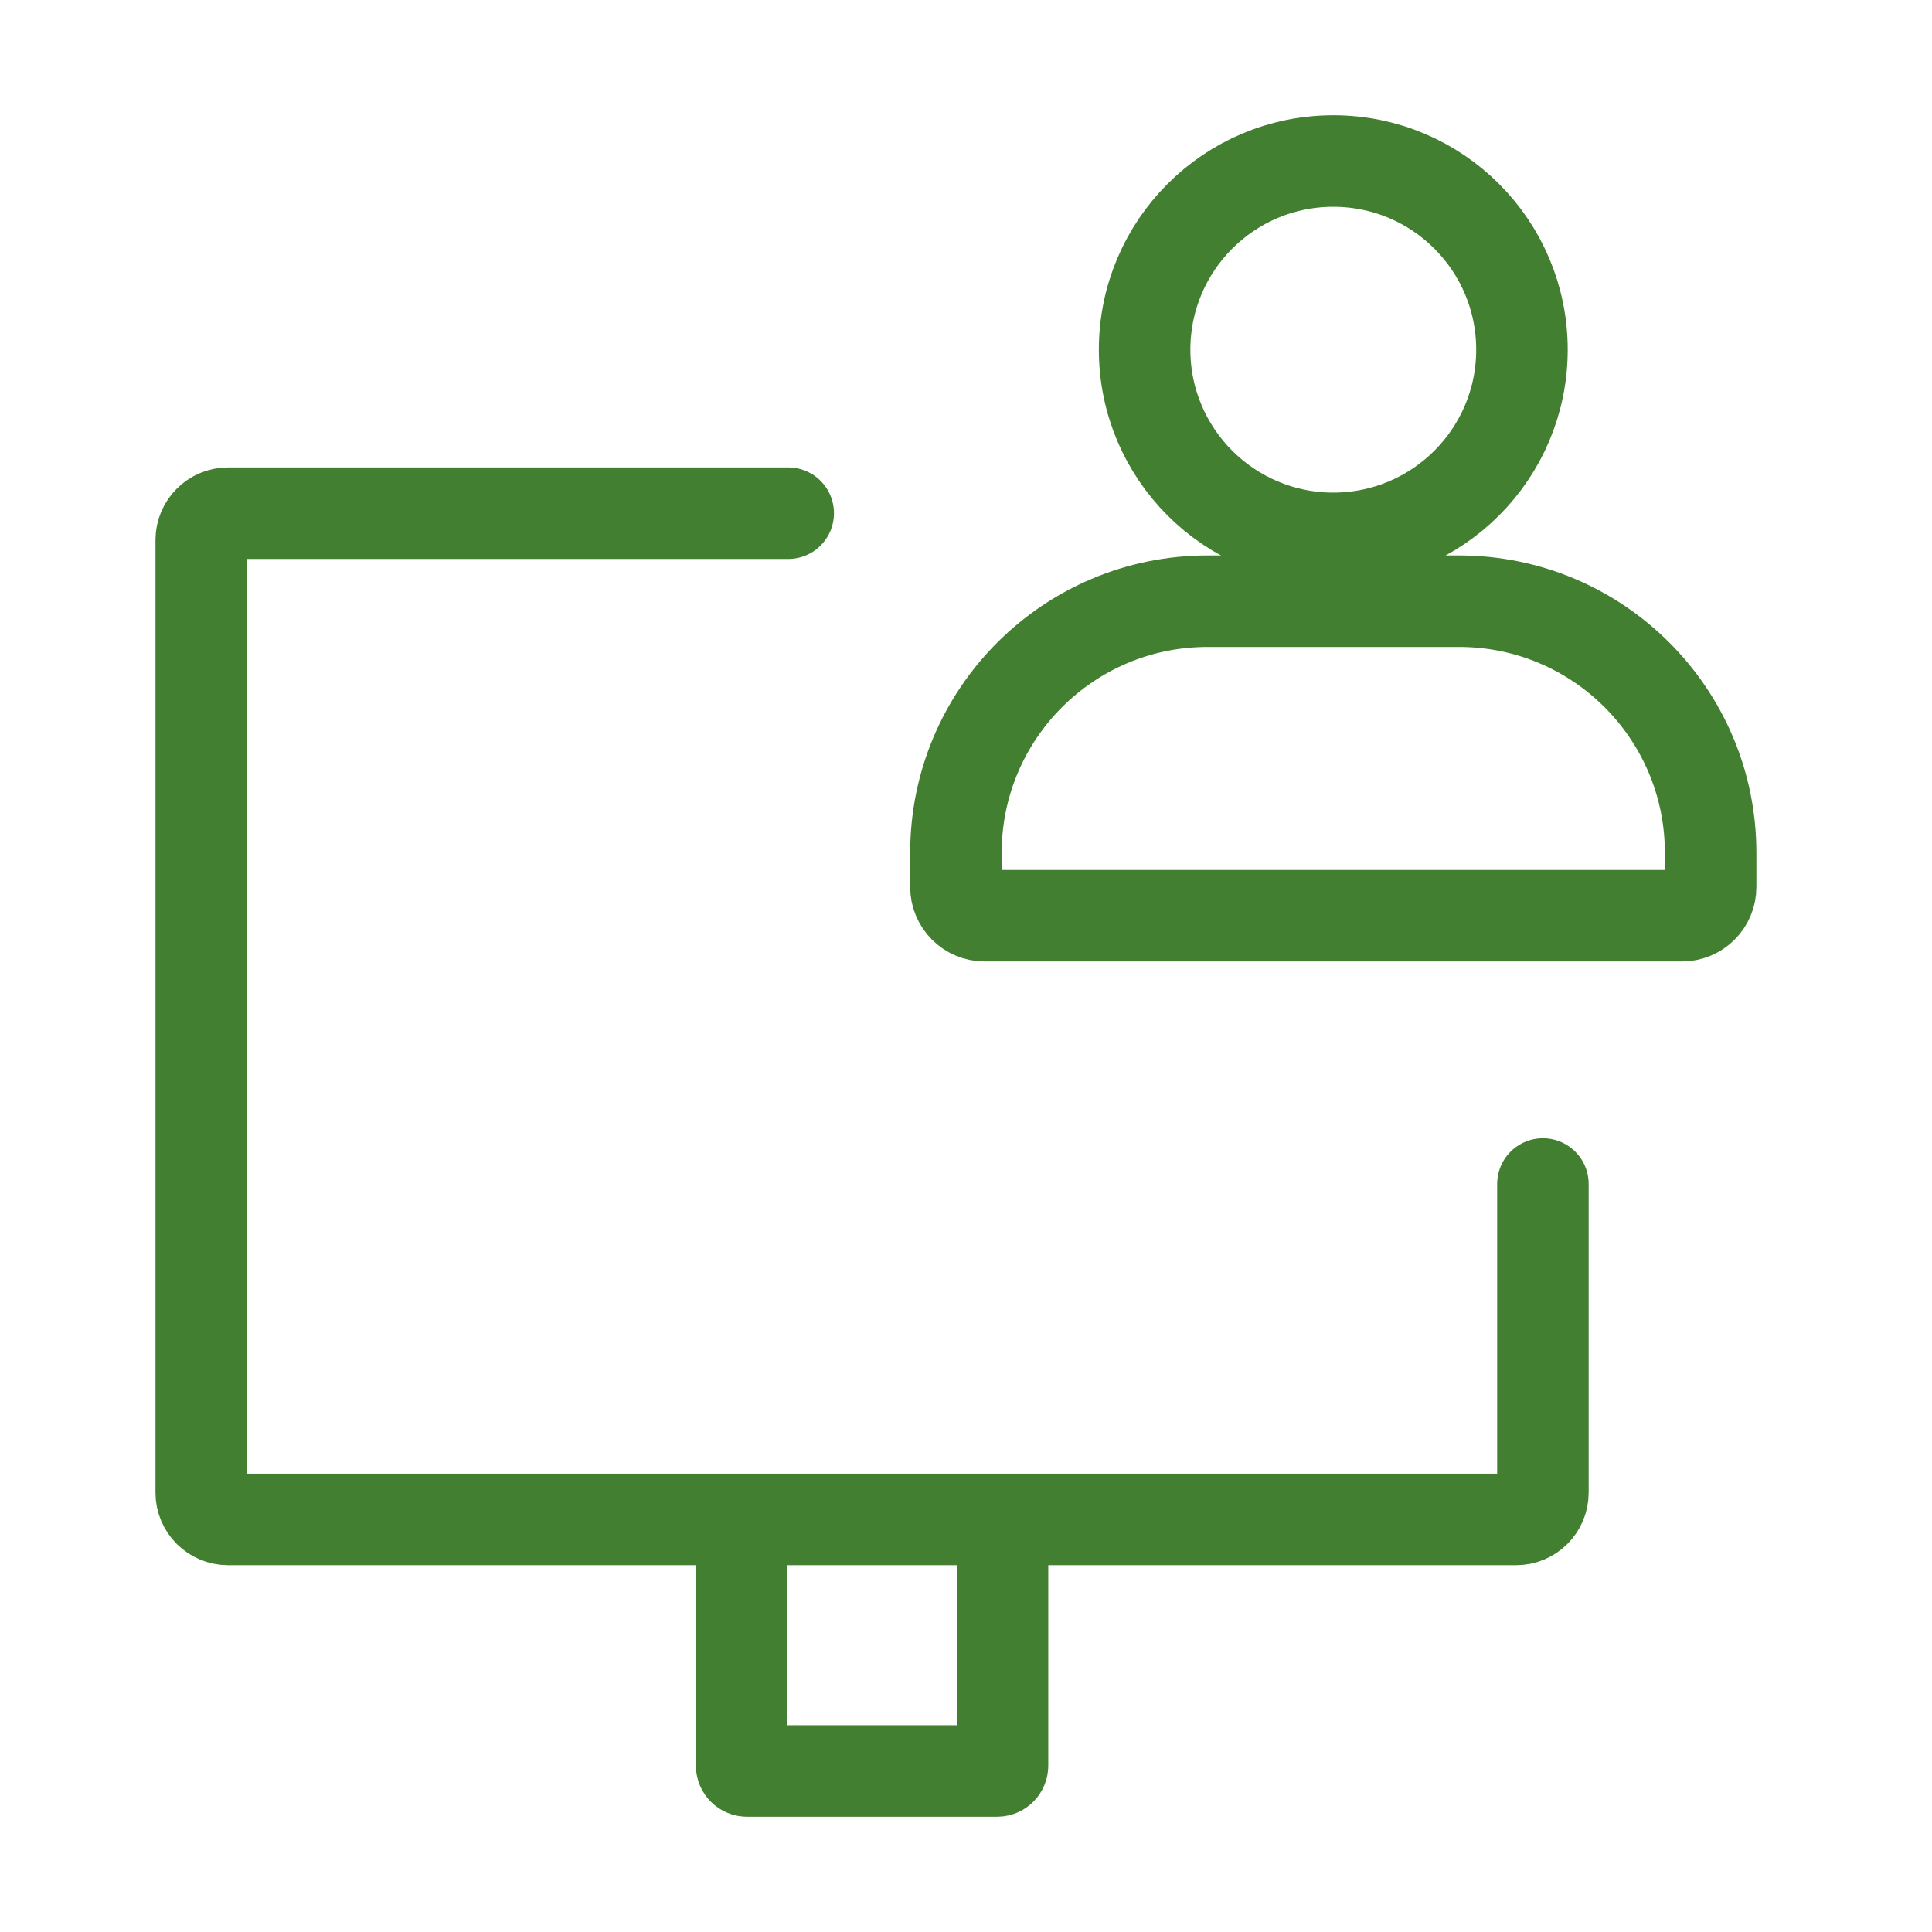
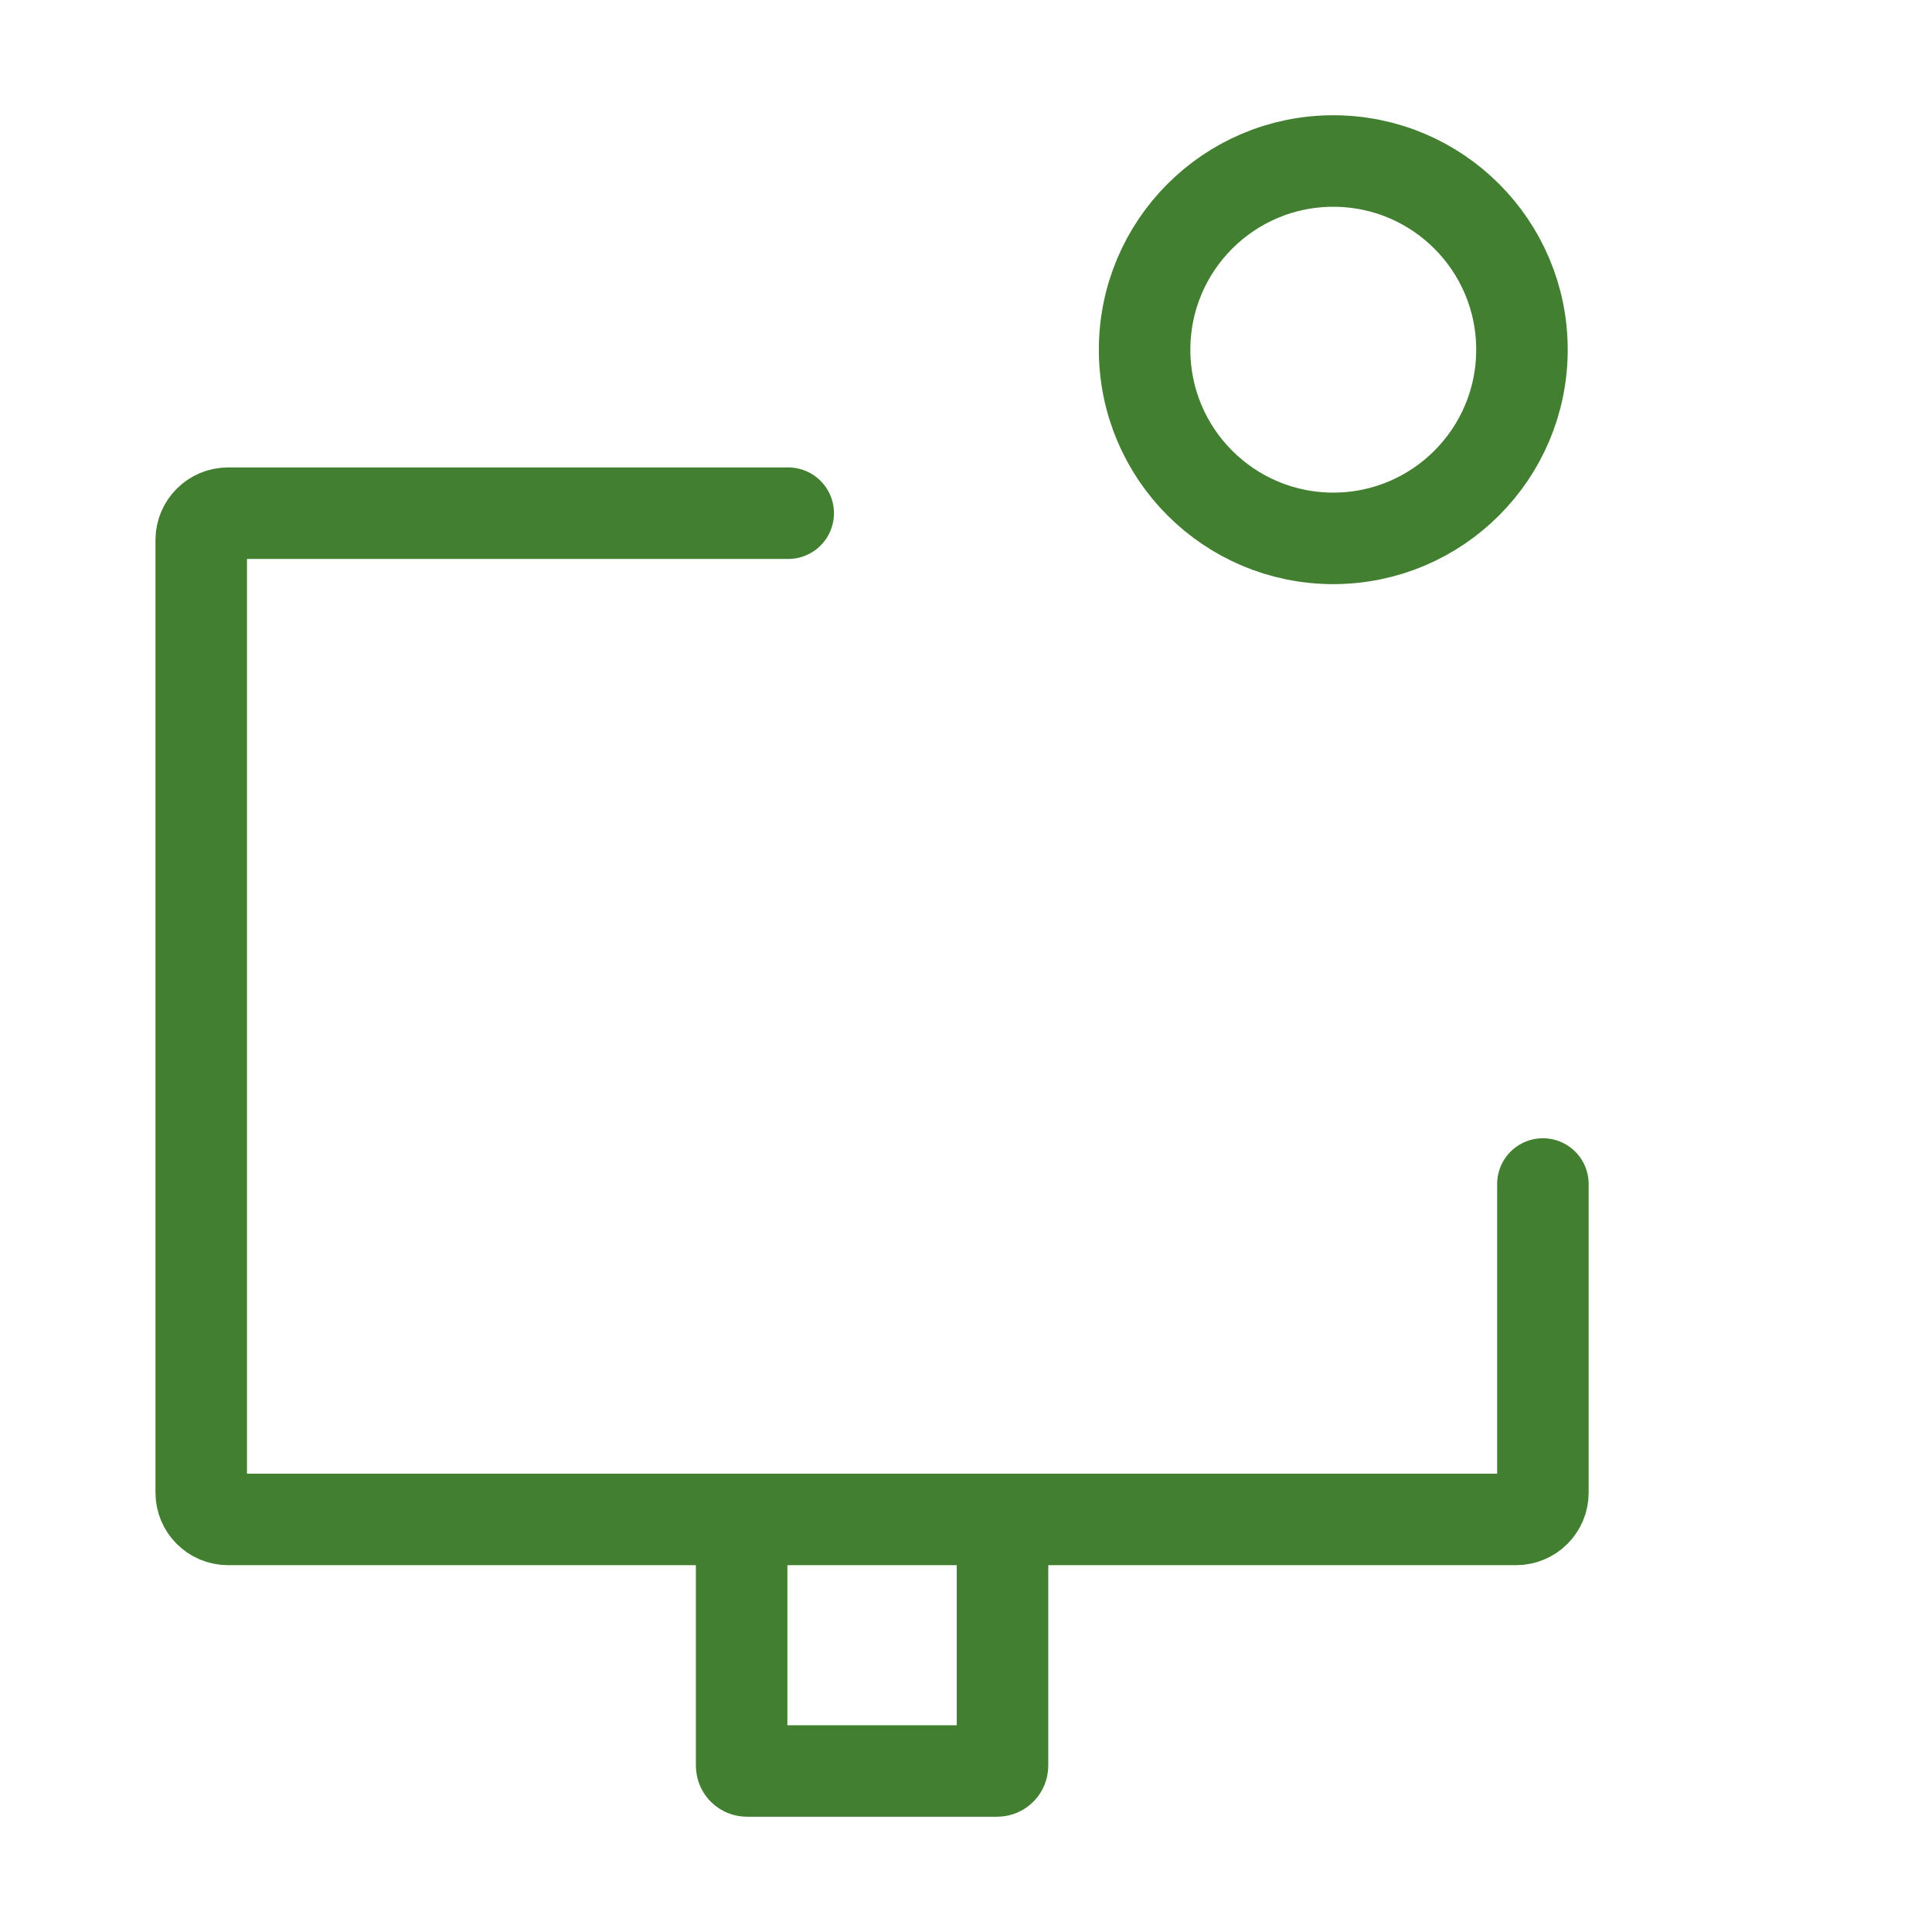
<svg xmlns="http://www.w3.org/2000/svg" width="38" height="38" viewBox="0 0 38 38" fill="none">
  <path d="M19.718 29.885H29.819C30.111 29.885 30.347 29.649 30.347 29.358V23.288M19.718 29.885V34.728C19.718 34.786 19.671 34.833 19.613 34.833H17.153H14.693C14.634 34.833 14.587 34.786 14.587 34.728V29.885M19.718 29.885H14.587M14.587 29.885H4.486C4.195 29.885 3.958 29.649 3.958 29.358V10.621C3.958 10.33 4.195 10.094 4.486 10.094H15.503" stroke="#427F30" stroke-width="1.8" stroke-linecap="round" />
-   <path d="M18.802 16.773C18.802 14.041 21.017 11.825 23.75 11.825H28.698C31.431 11.825 33.646 14.041 33.646 16.773V17.447C33.646 17.758 33.394 18.011 33.082 18.011H19.366C19.055 18.011 18.802 17.758 18.802 17.447V16.773Z" stroke="#427F30" stroke-width="1.8" />
  <path d="M29.935 6.878C29.935 8.927 28.274 10.589 26.224 10.589C24.175 10.589 22.513 8.927 22.513 6.878C22.513 4.828 24.175 3.167 26.224 3.167C28.274 3.167 29.935 4.828 29.935 6.878Z" stroke="#427F30" stroke-width="1.8" />
</svg>